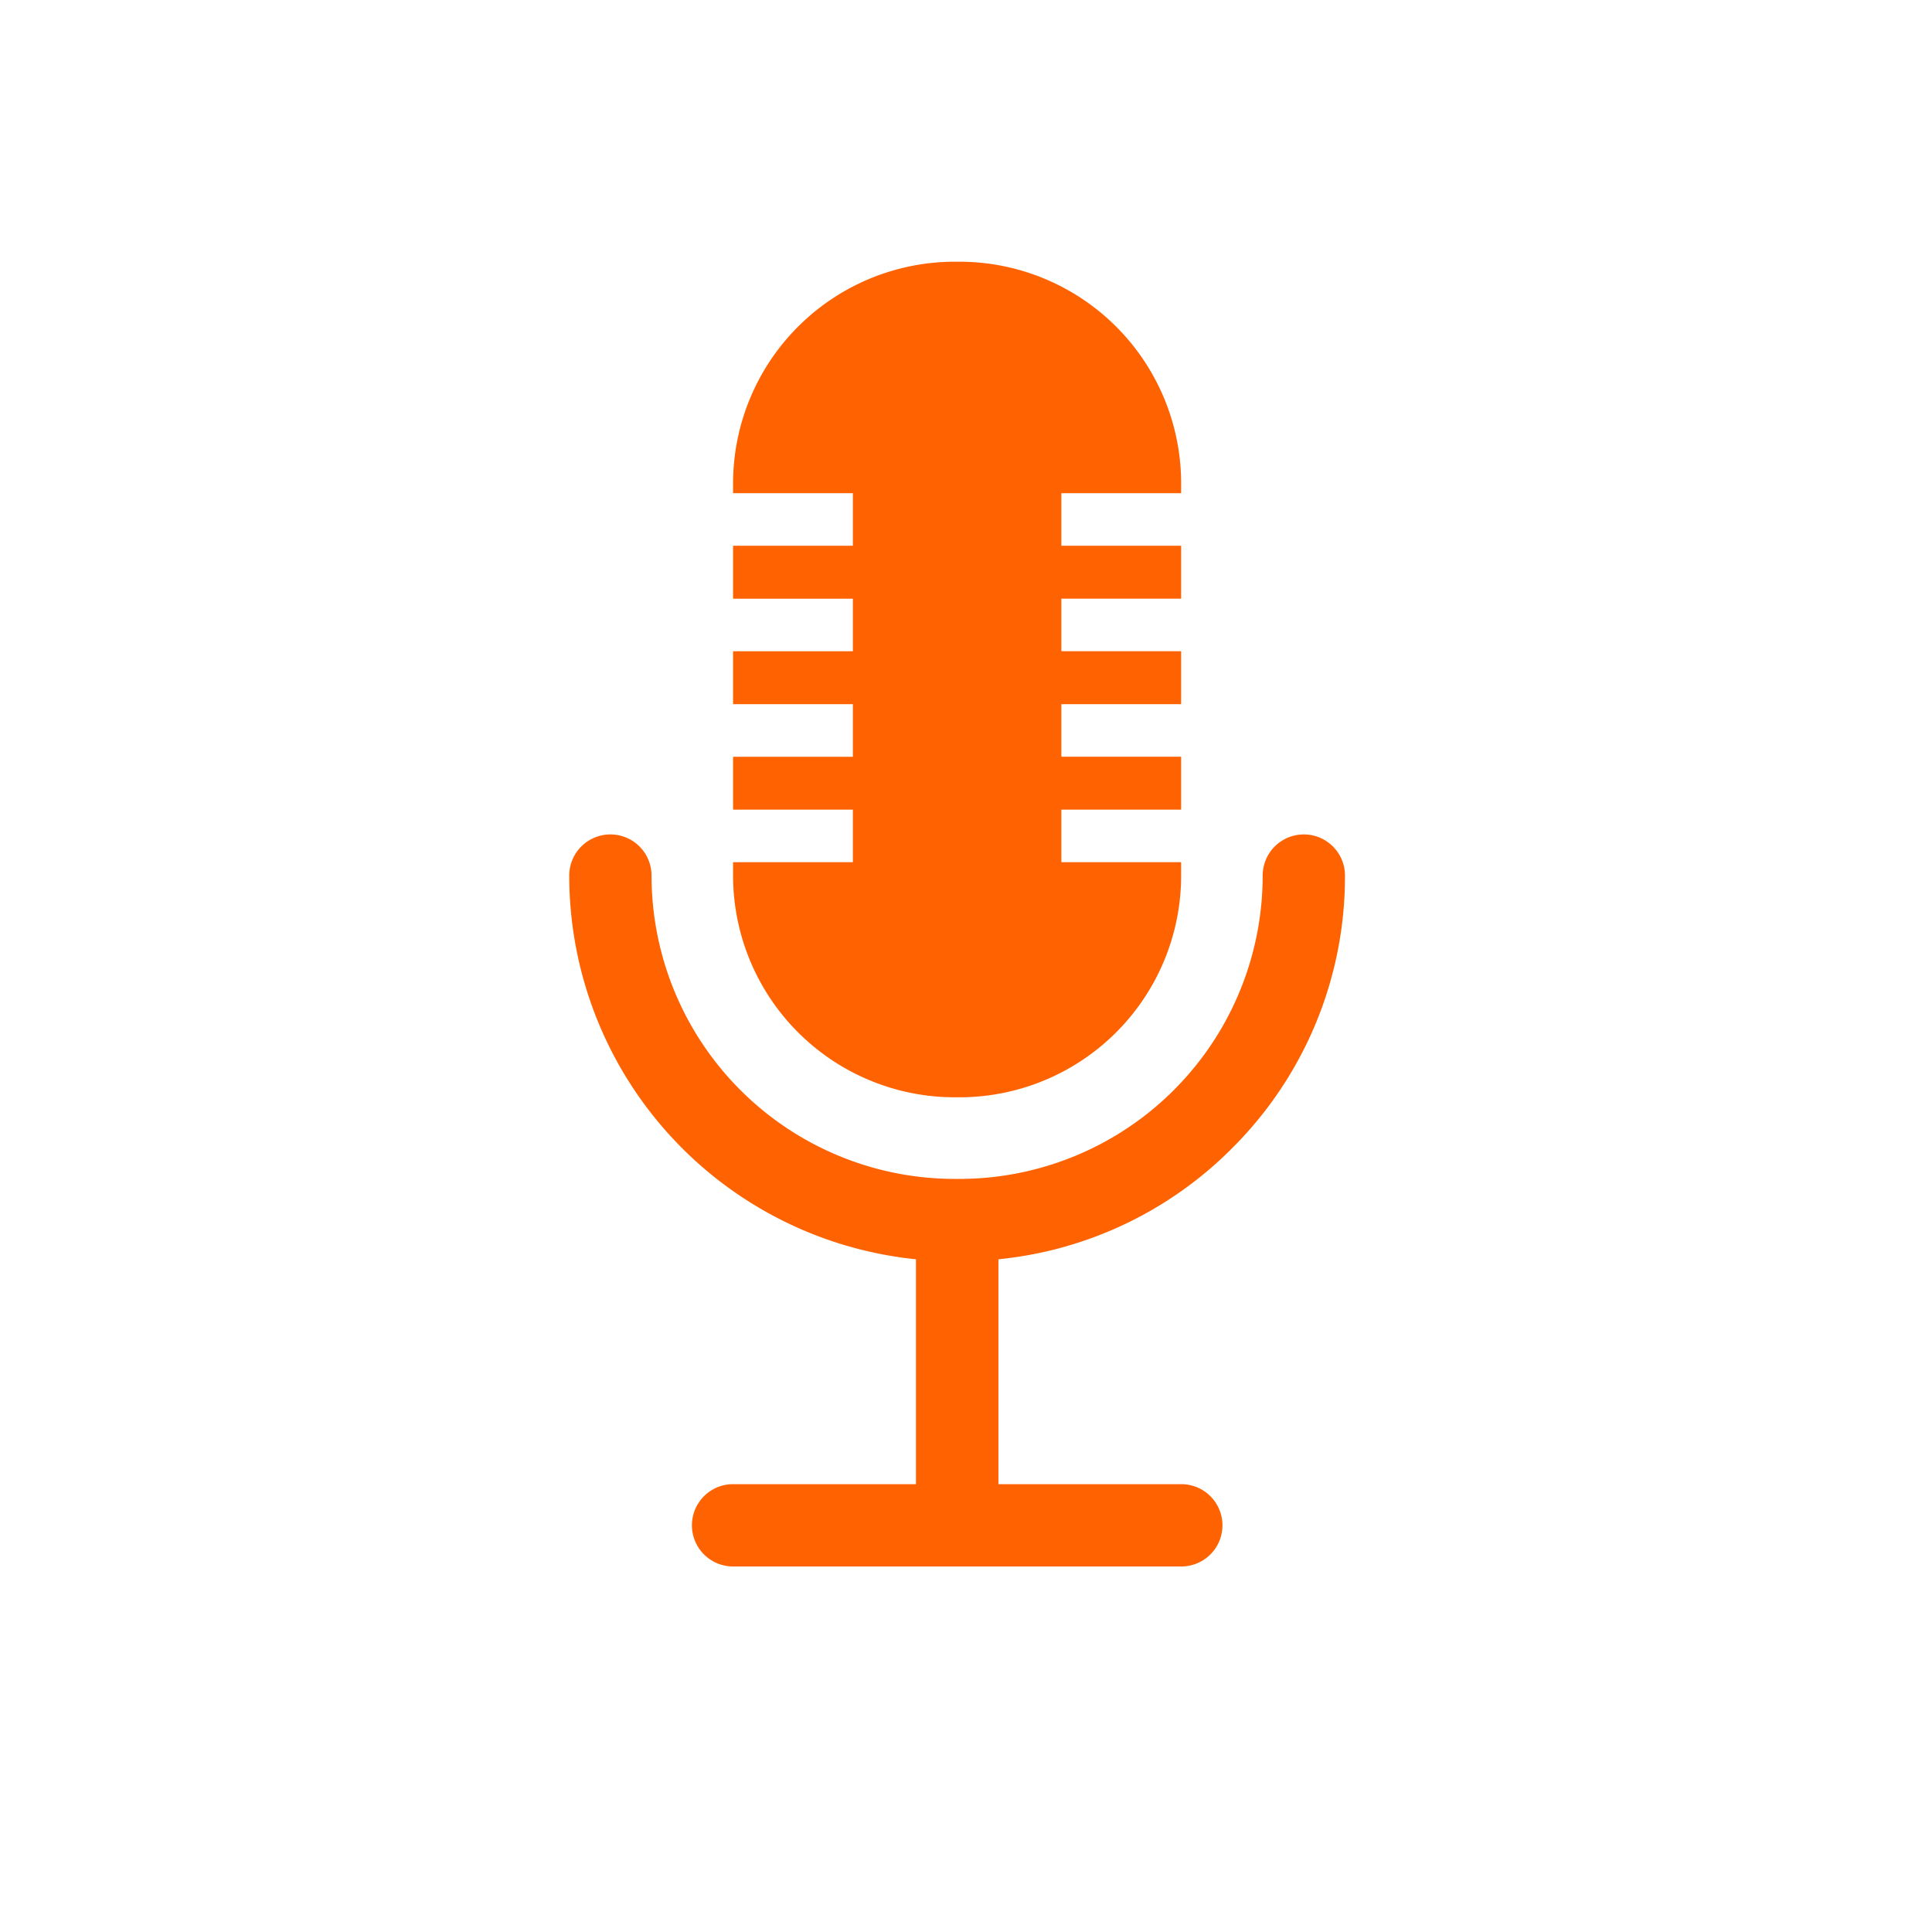
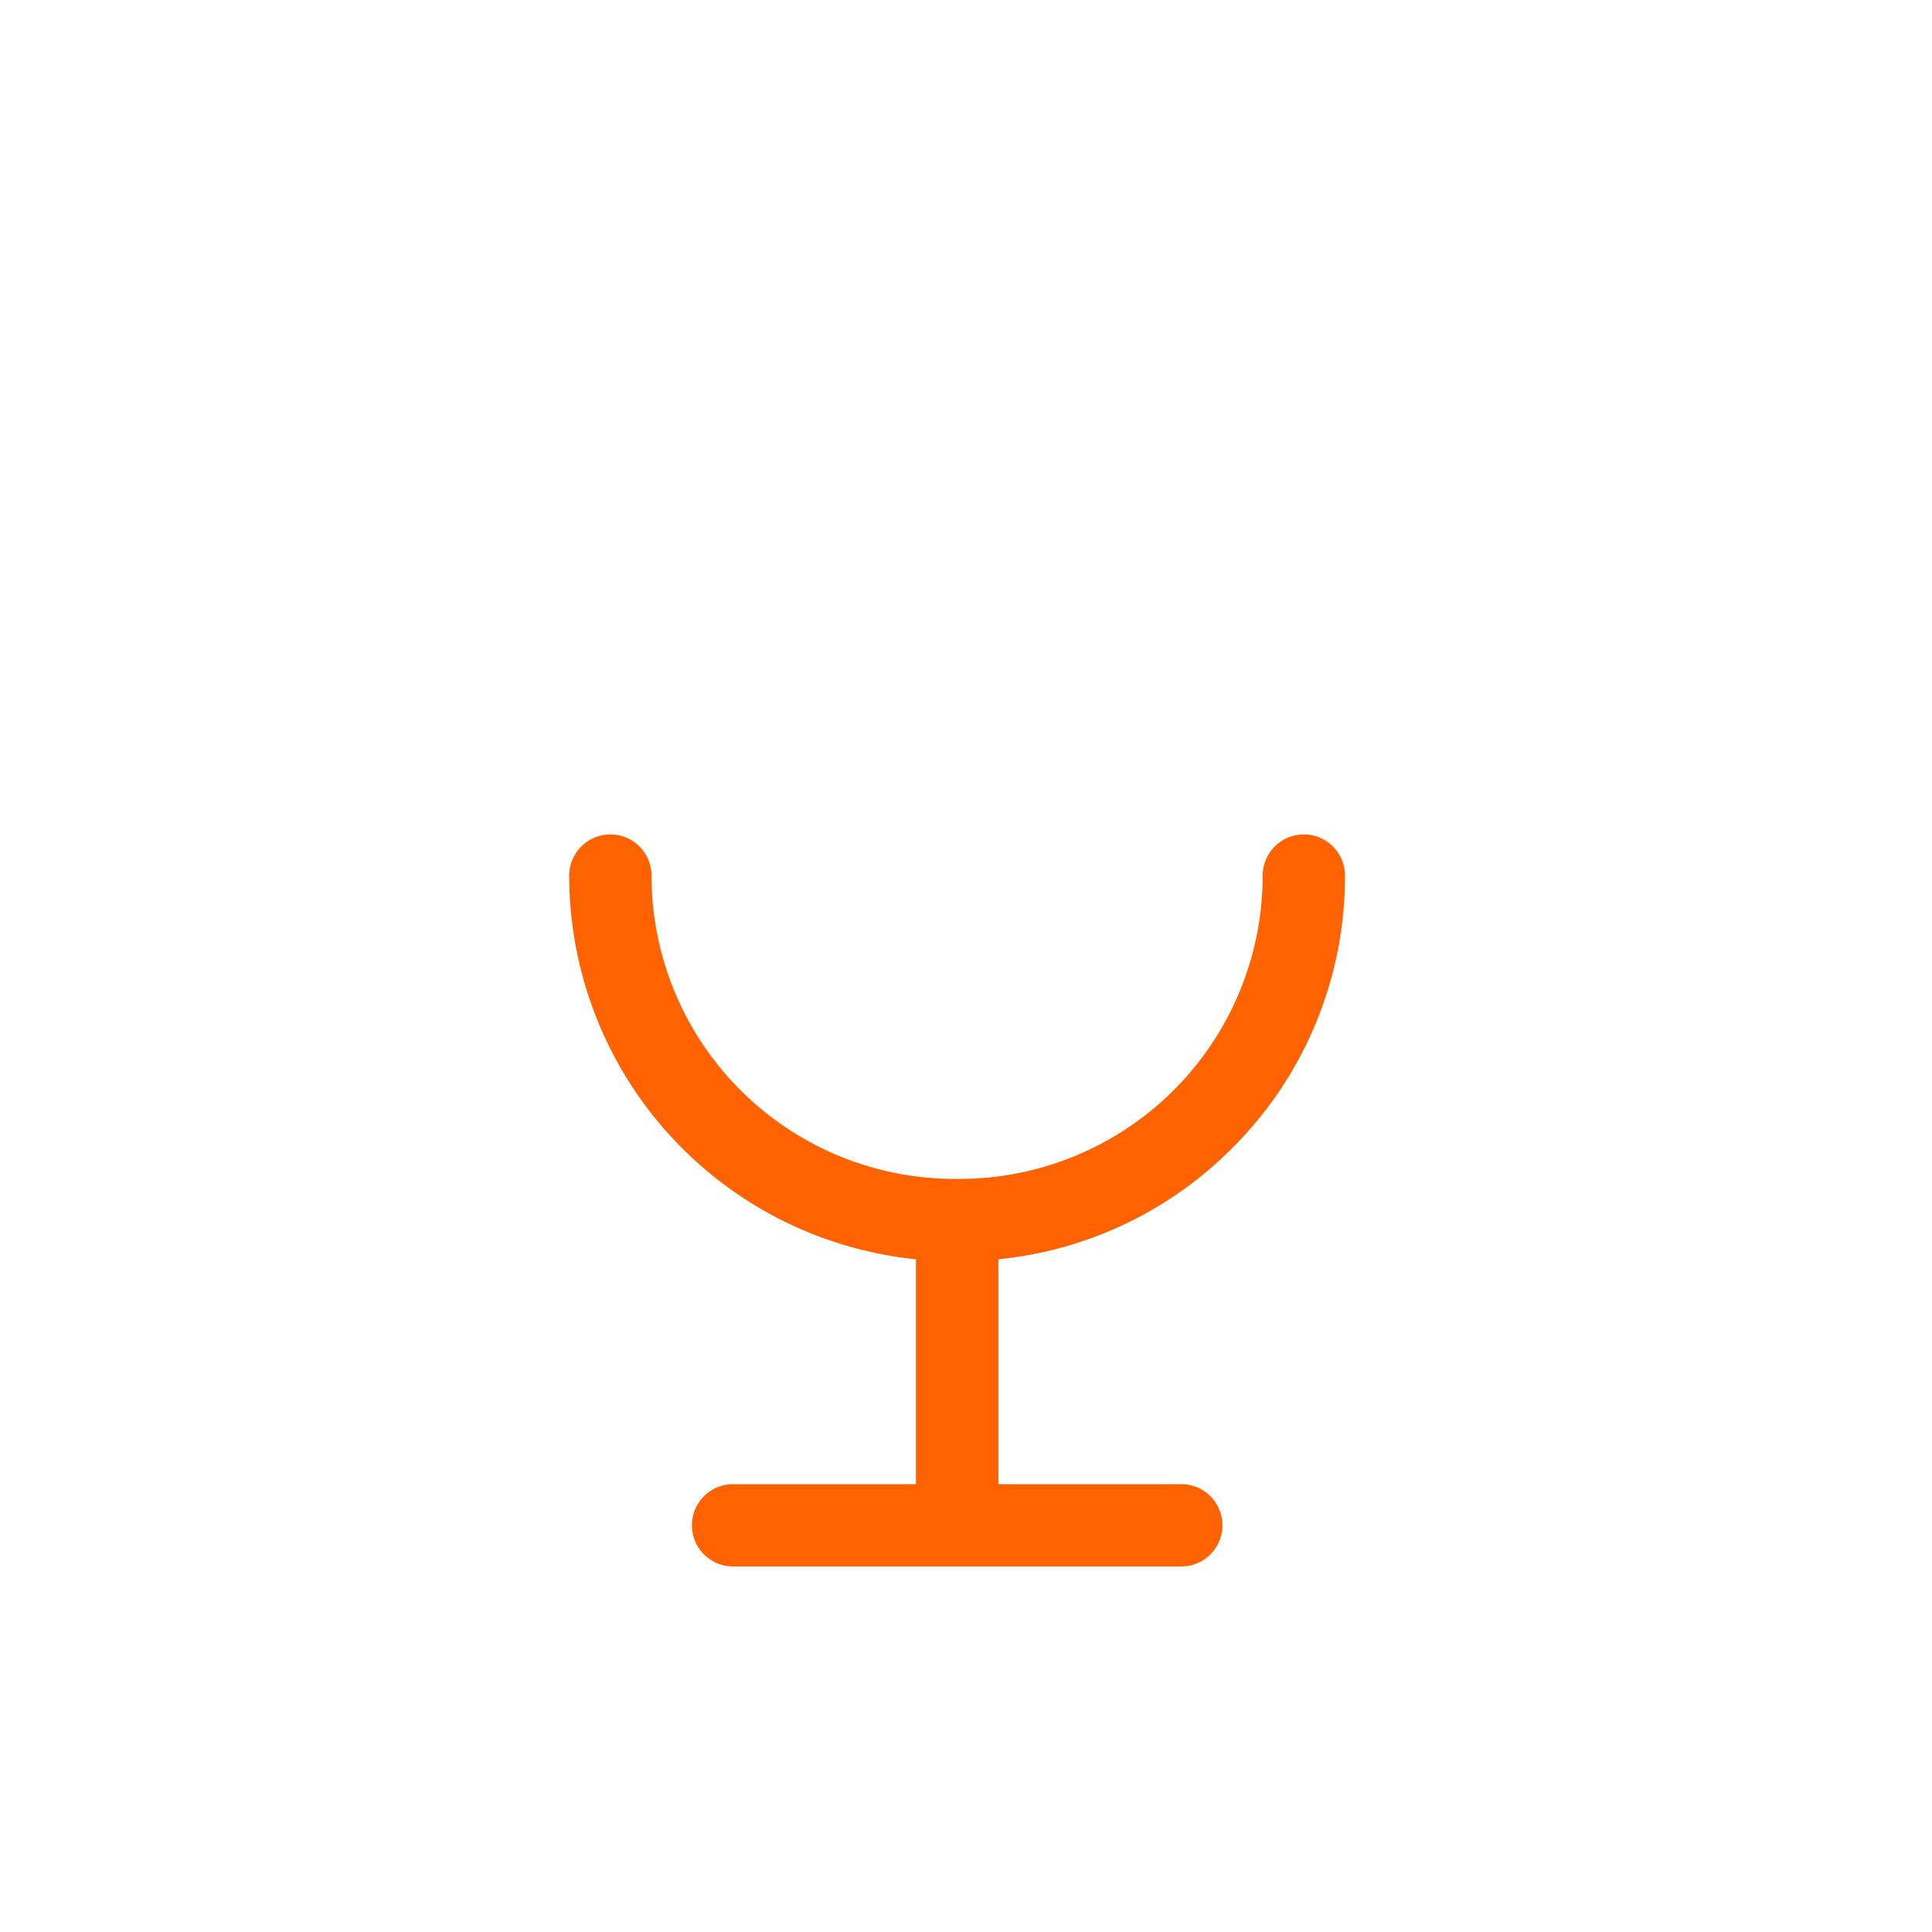
<svg xmlns="http://www.w3.org/2000/svg" width="50" height="50" viewBox="0 0 50 50">
  <defs>
    <style>
            .cls-1{fill:none}.cls-2{fill:#ff6200}
        </style>
  </defs>
  <g id="podcast_icon" data-name="podcast icon" transform="translate(-561 -1799)">
-     <path id="Rectangle_1021" d="M0 0h50v50H0z" class="cls-1" data-name="Rectangle 1021" transform="translate(561 1799)" />
+     <path id="Rectangle_1021" d="M0 0h50v50z" class="cls-1" data-name="Rectangle 1021" transform="translate(561 1799)" />
    <path id="Path_3172" d="M646.483 835.974a9.914 9.914 0 0 0 2.923-7.057 1.065 1.065 0 0 0-2.13 0 7.85 7.85 0 0 1-7.85 7.85h-.116a7.85 7.85 0 0 1-7.85-7.85 1.065 1.065 0 1 0-2.13 0 9.982 9.982 0 0 0 8.973 9.93v5.82h-4.733a1.065 1.065 0 0 0 0 2.13h11.6a1.065 1.065 0 1 0 0-2.13h-4.733v-5.82a9.9 9.9 0 0 0 6.046-2.873z" class="cls-2" data-name="Path 3172" transform="translate(-53.598 992.743)" />
-     <path id="Path_3173" d="M800.877 254.69v-1.36h-3.1v-1.369h3.1V250.6h-3.1v-1.369h3.1v-1.36h-3.1V246.5h3.1v-1.36h-3.1v-.251a5.74 5.74 0 0 1 5.74-5.74h.116a5.74 5.74 0 0 1 5.74 5.74v.251h-3.1v1.36h3.1v1.369h-3.1v1.36h3.1v1.371h-3.1v1.36h3.1v1.369h-3.1v1.36h3.1v.345a5.74 5.74 0 0 1-5.74 5.74h-.116a5.74 5.74 0 0 1-5.74-5.74v-.345z" class="cls-2" data-name="Path 3173" transform="translate(-217.805 1566.624)" />
  </g>
</svg>